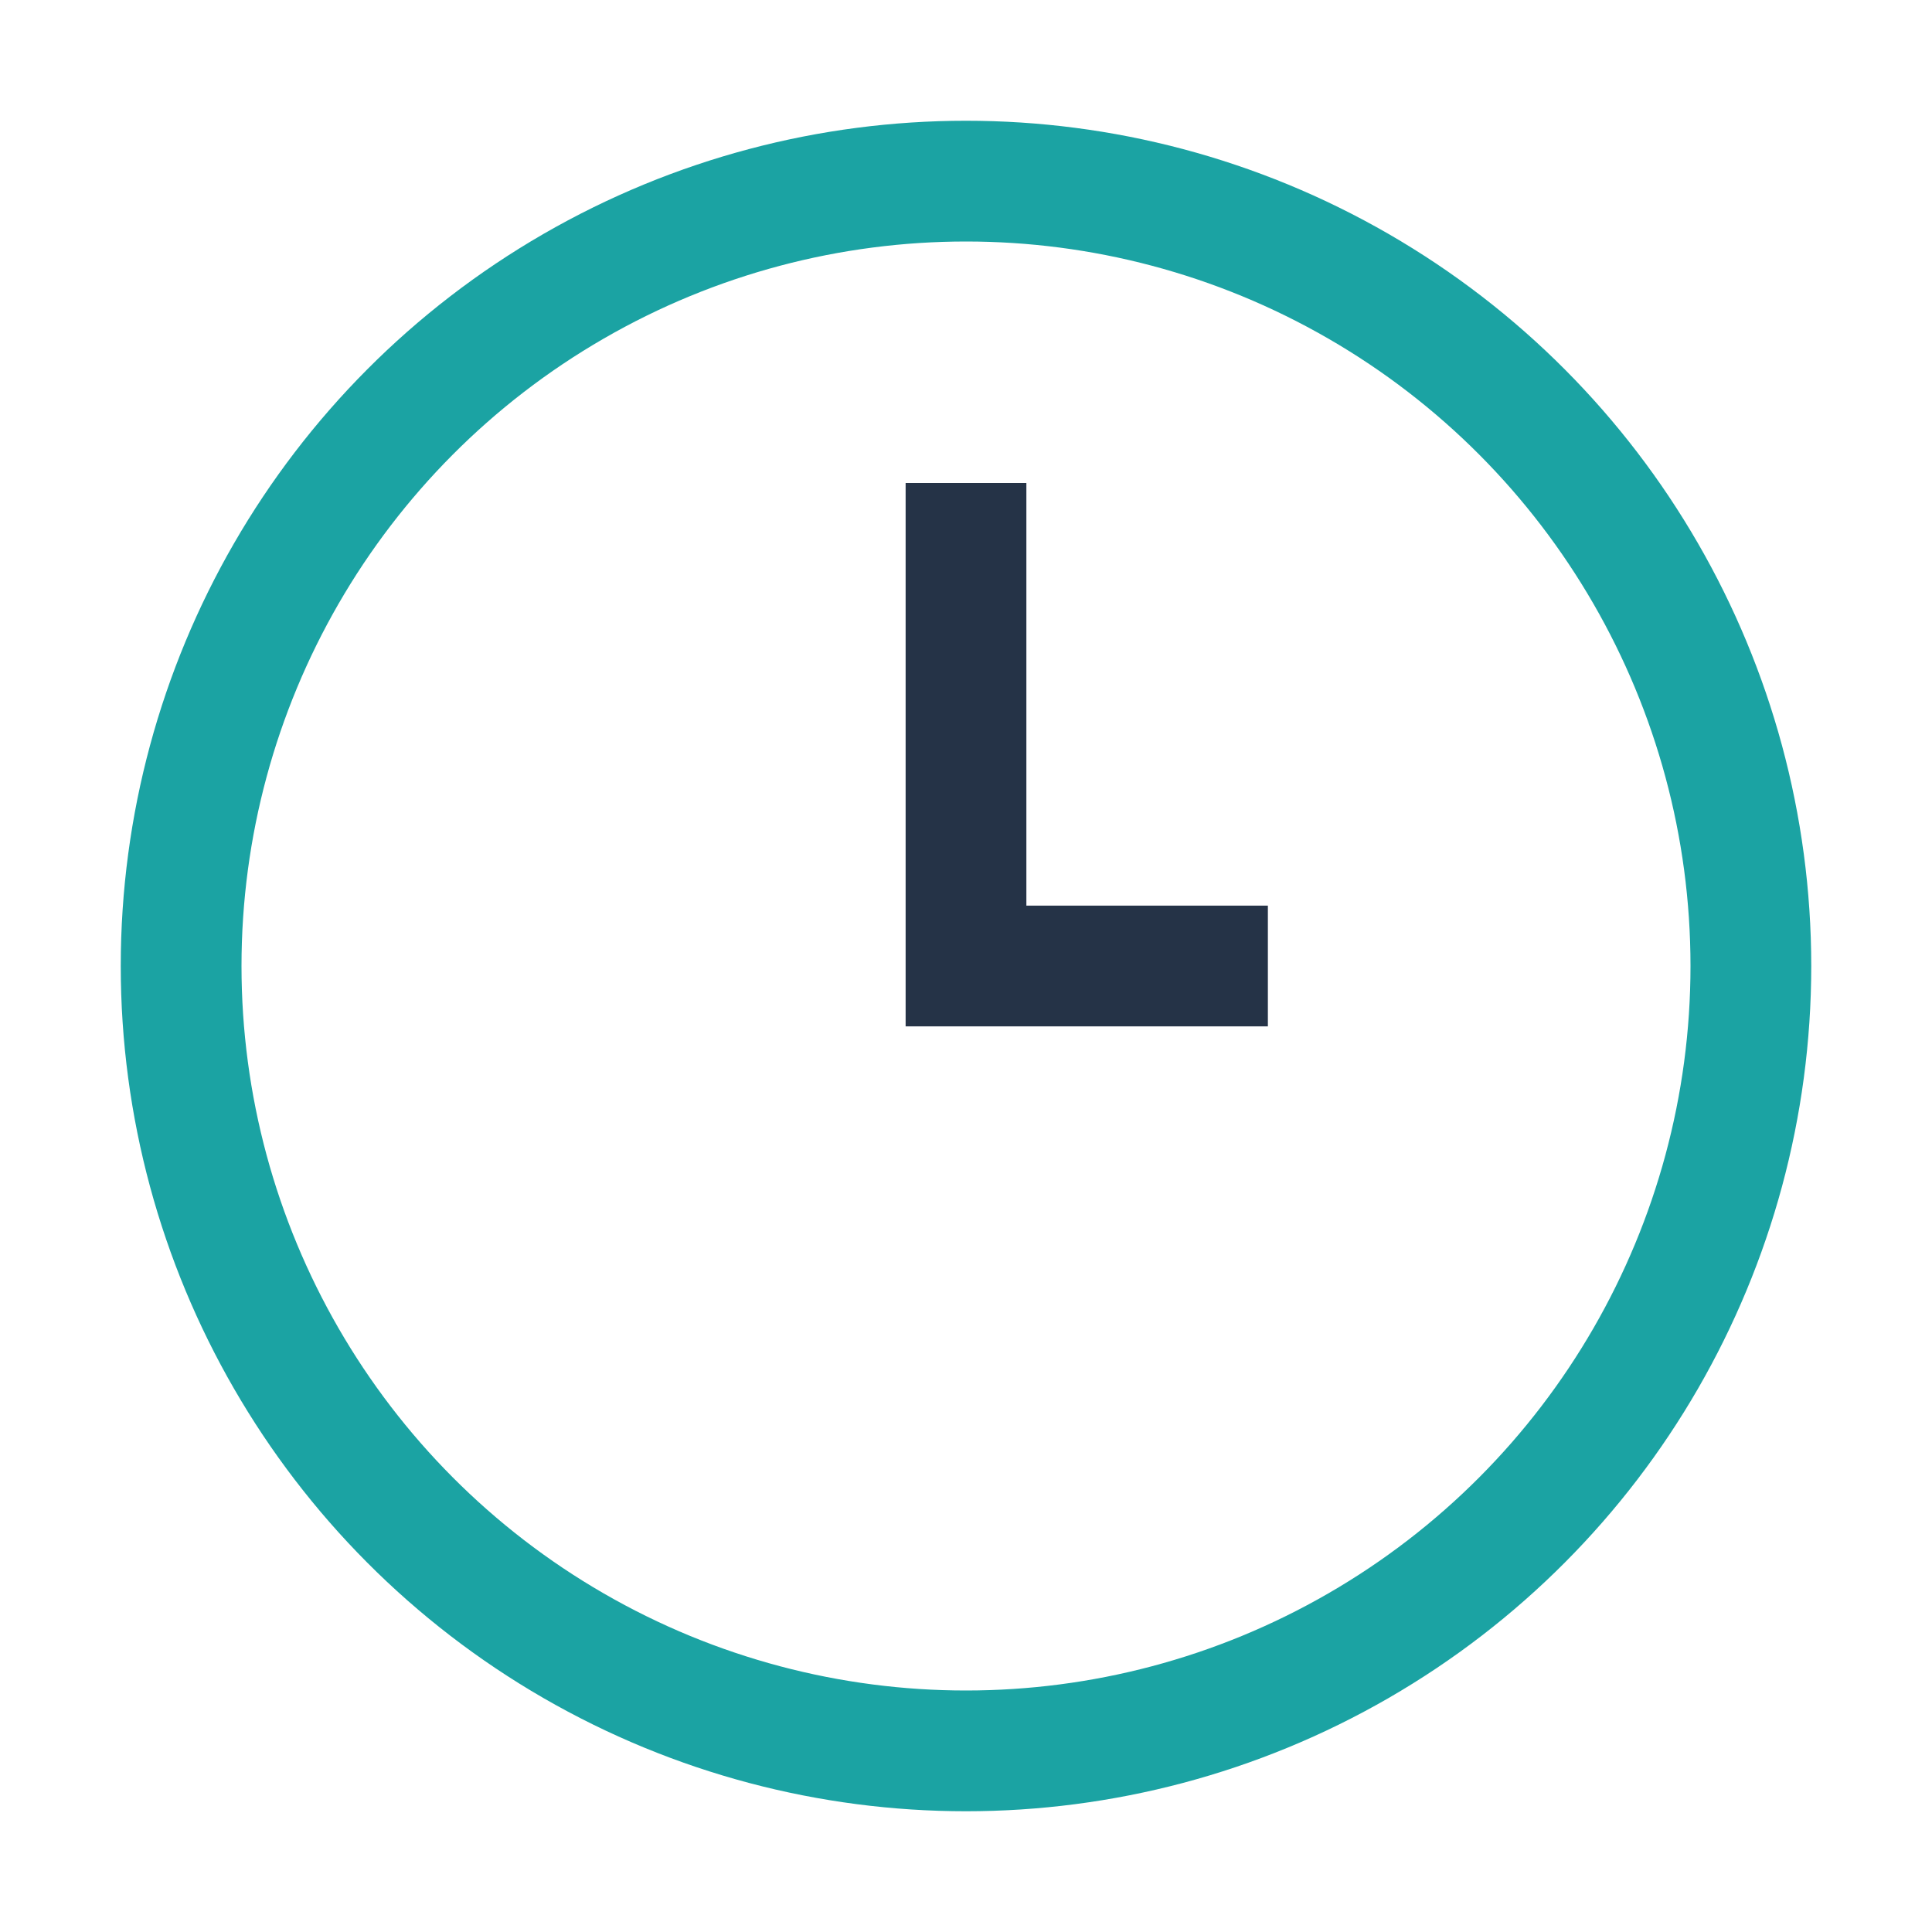
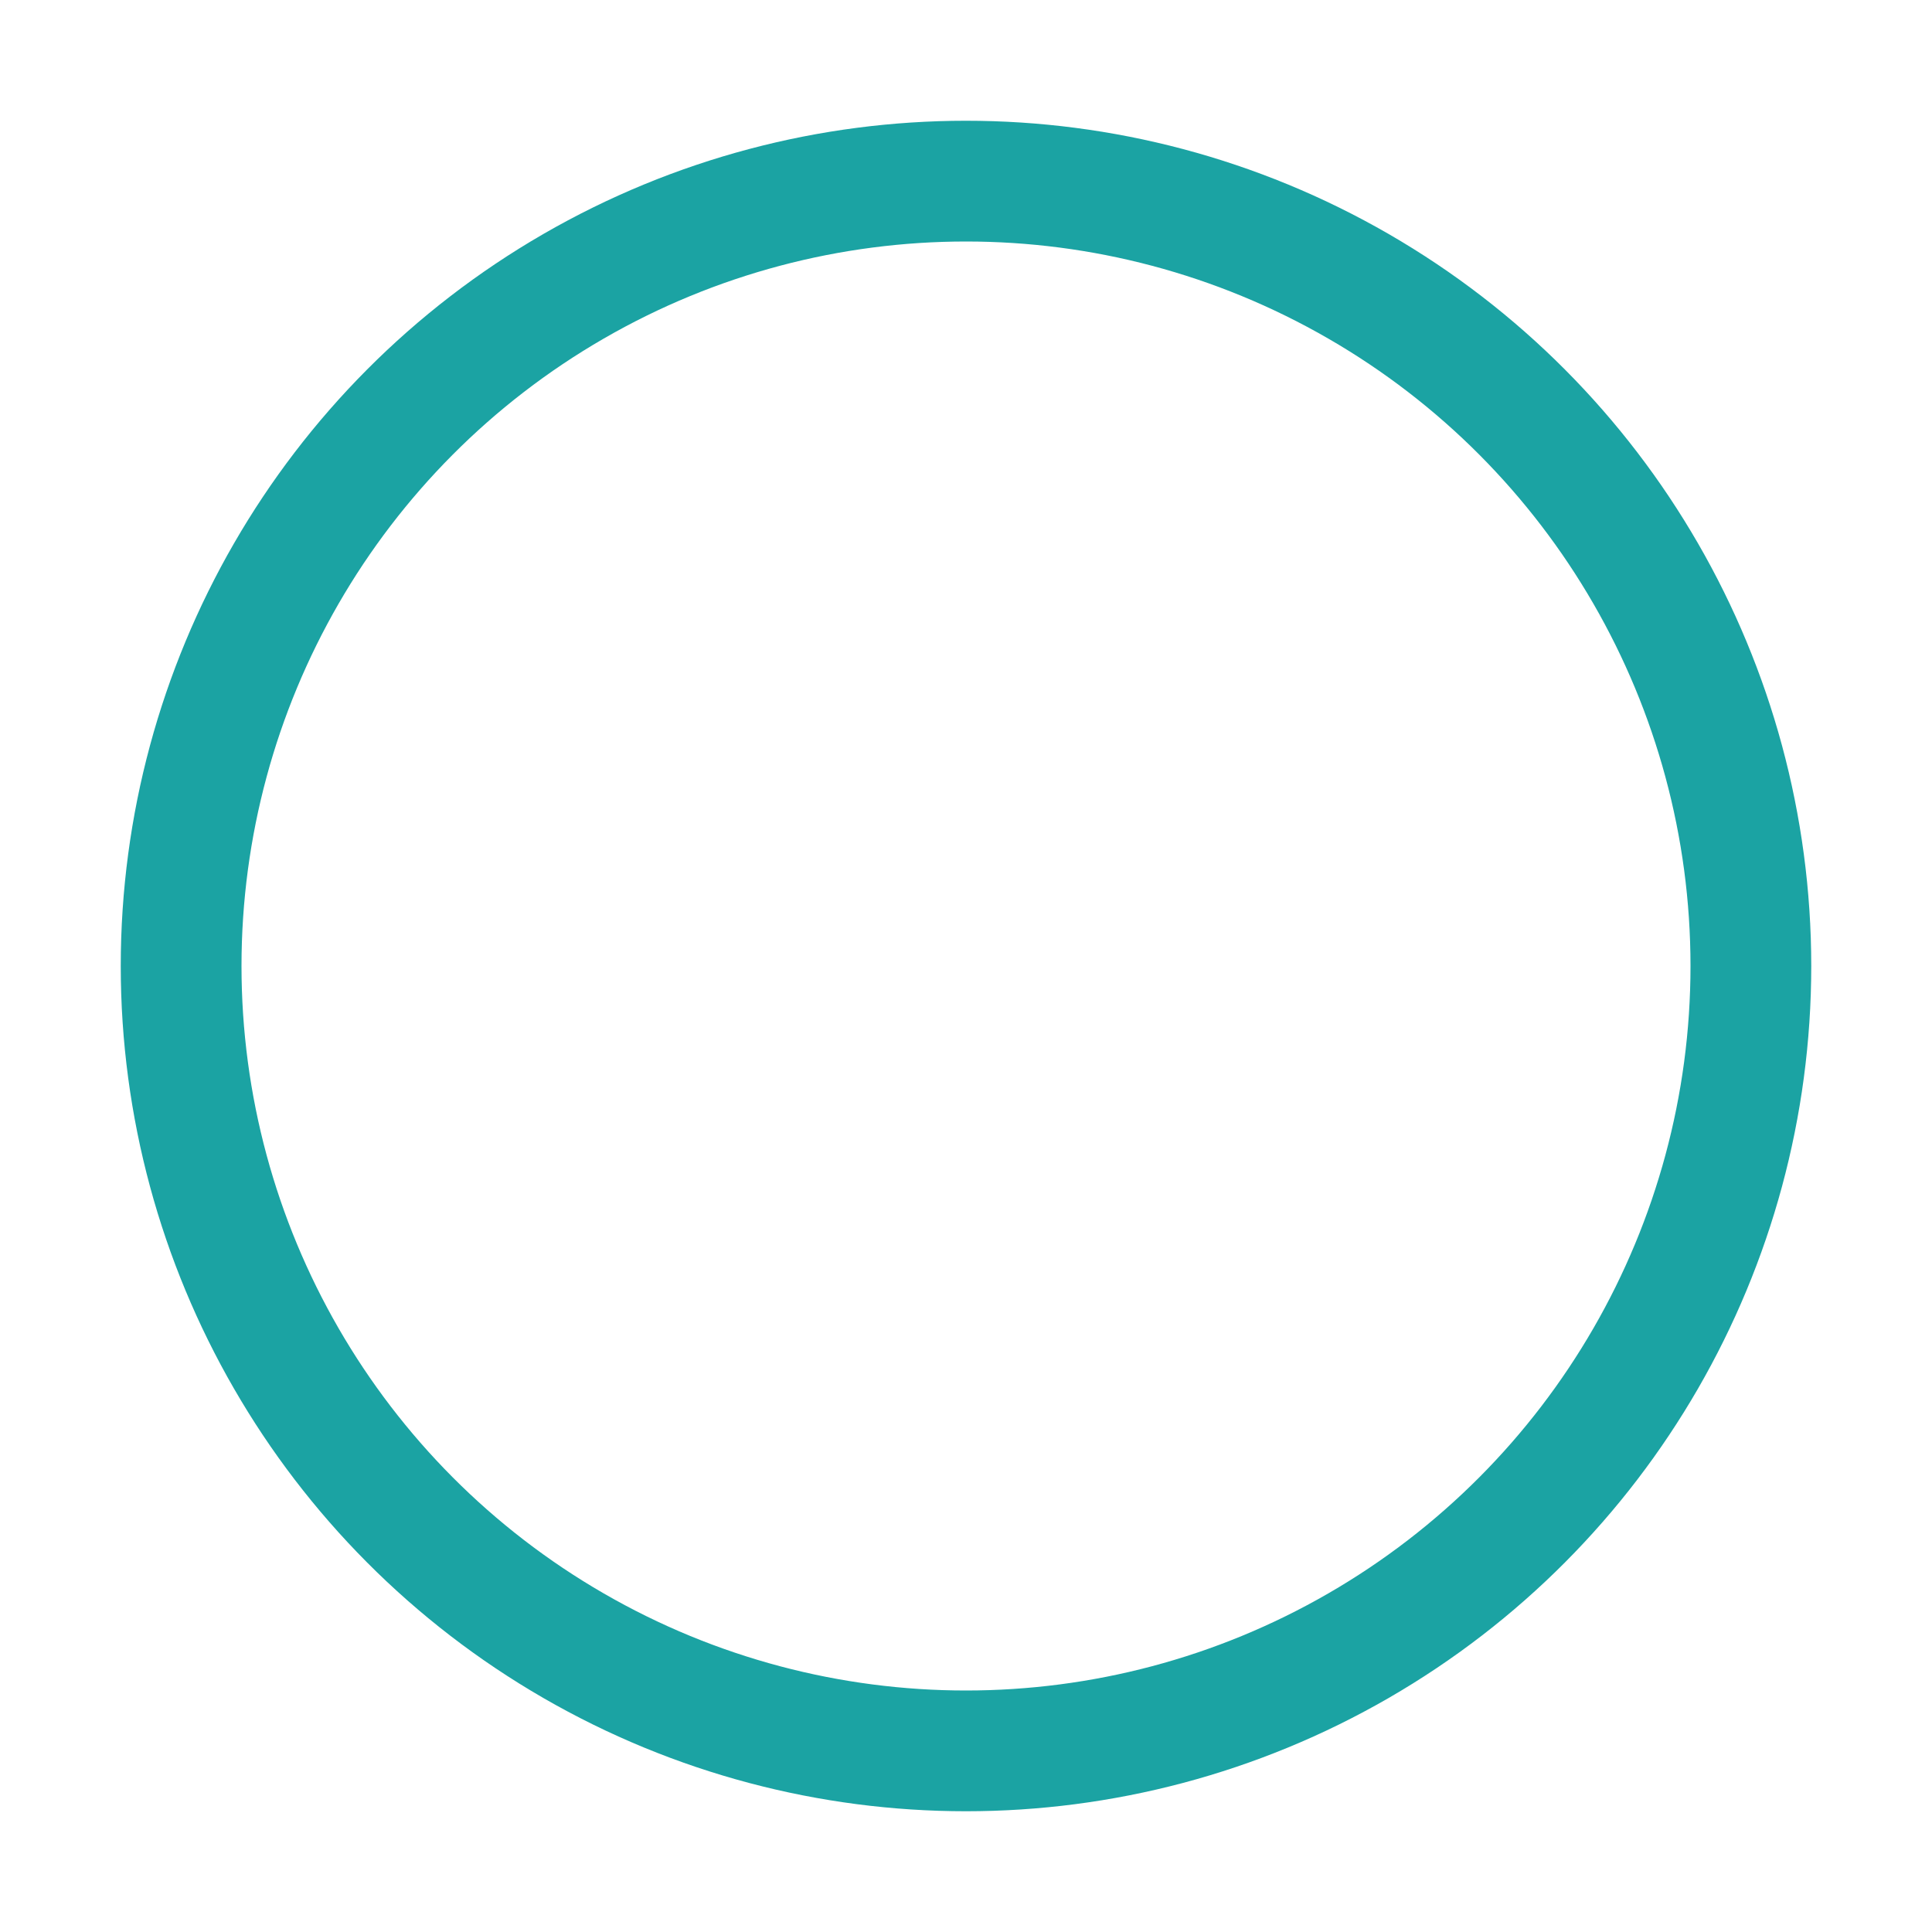
<svg xmlns="http://www.w3.org/2000/svg" width="32" height="32" viewBox="0 0 32 32">
  <circle cx="16" cy="16" r="13" fill="none" stroke="#1BA3A3" stroke-width="2" />
-   <path d="M16 8v8h5" stroke="#253347" stroke-width="2" fill="none" />
</svg>